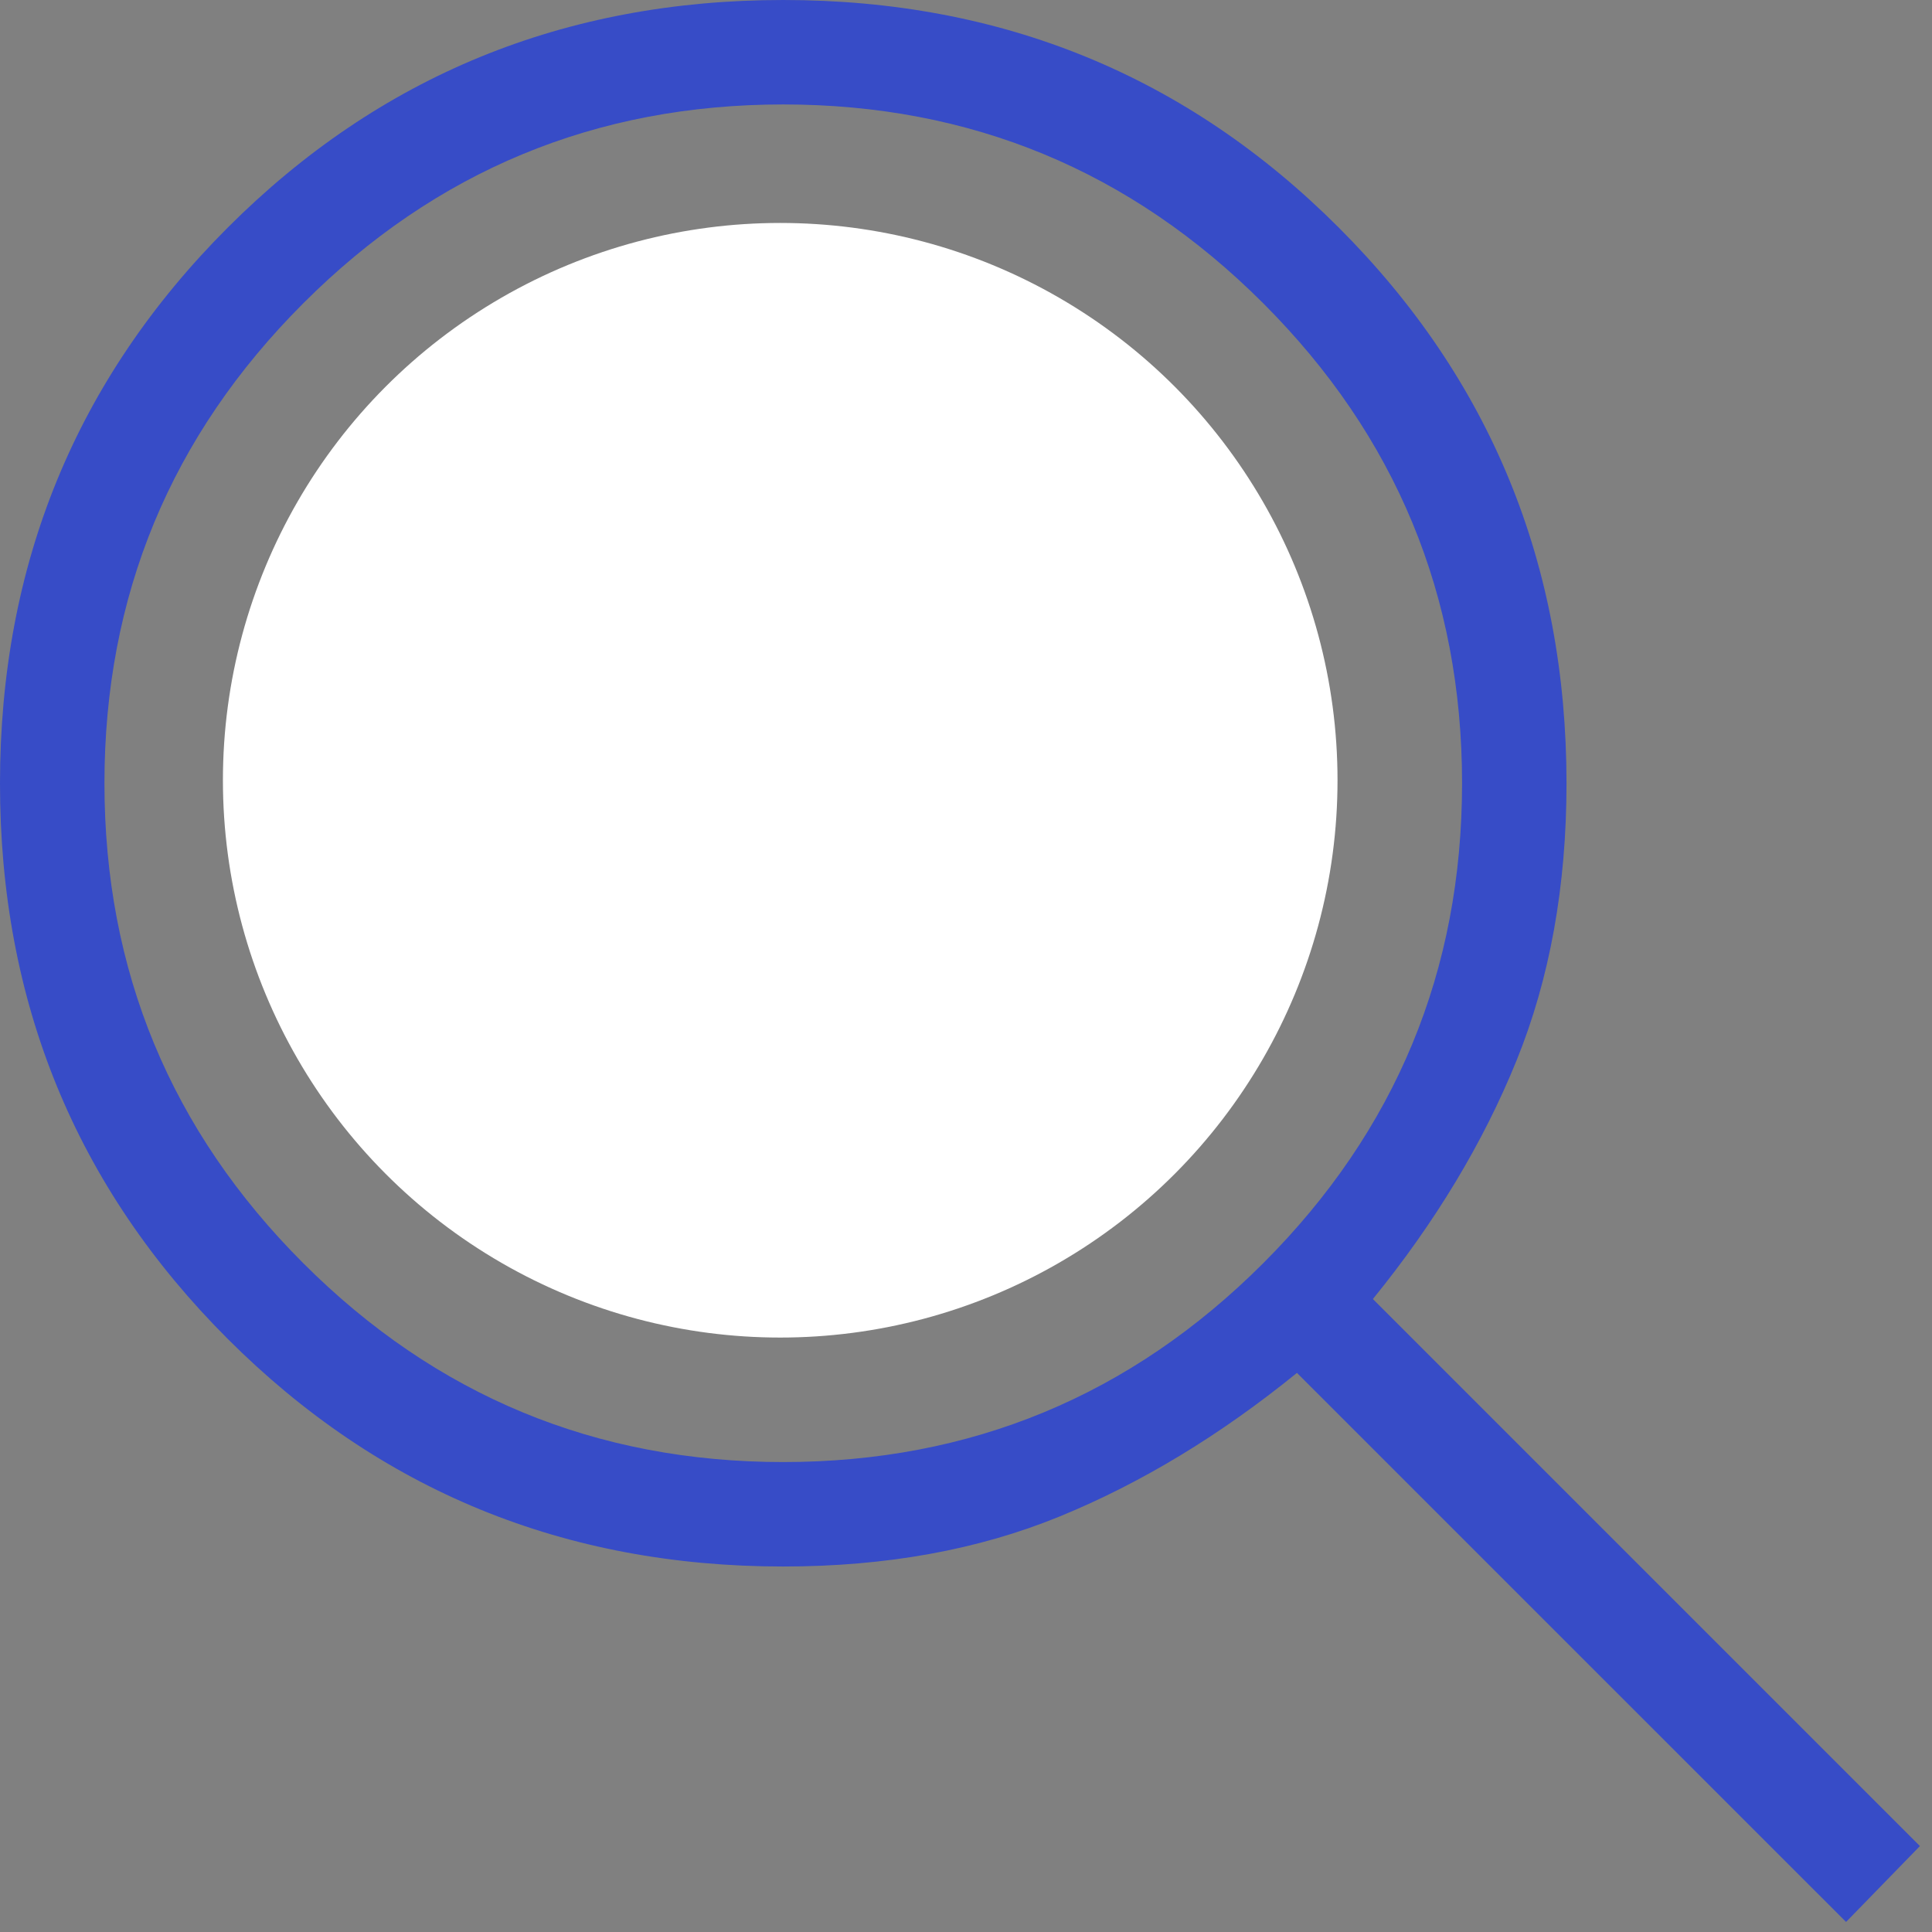
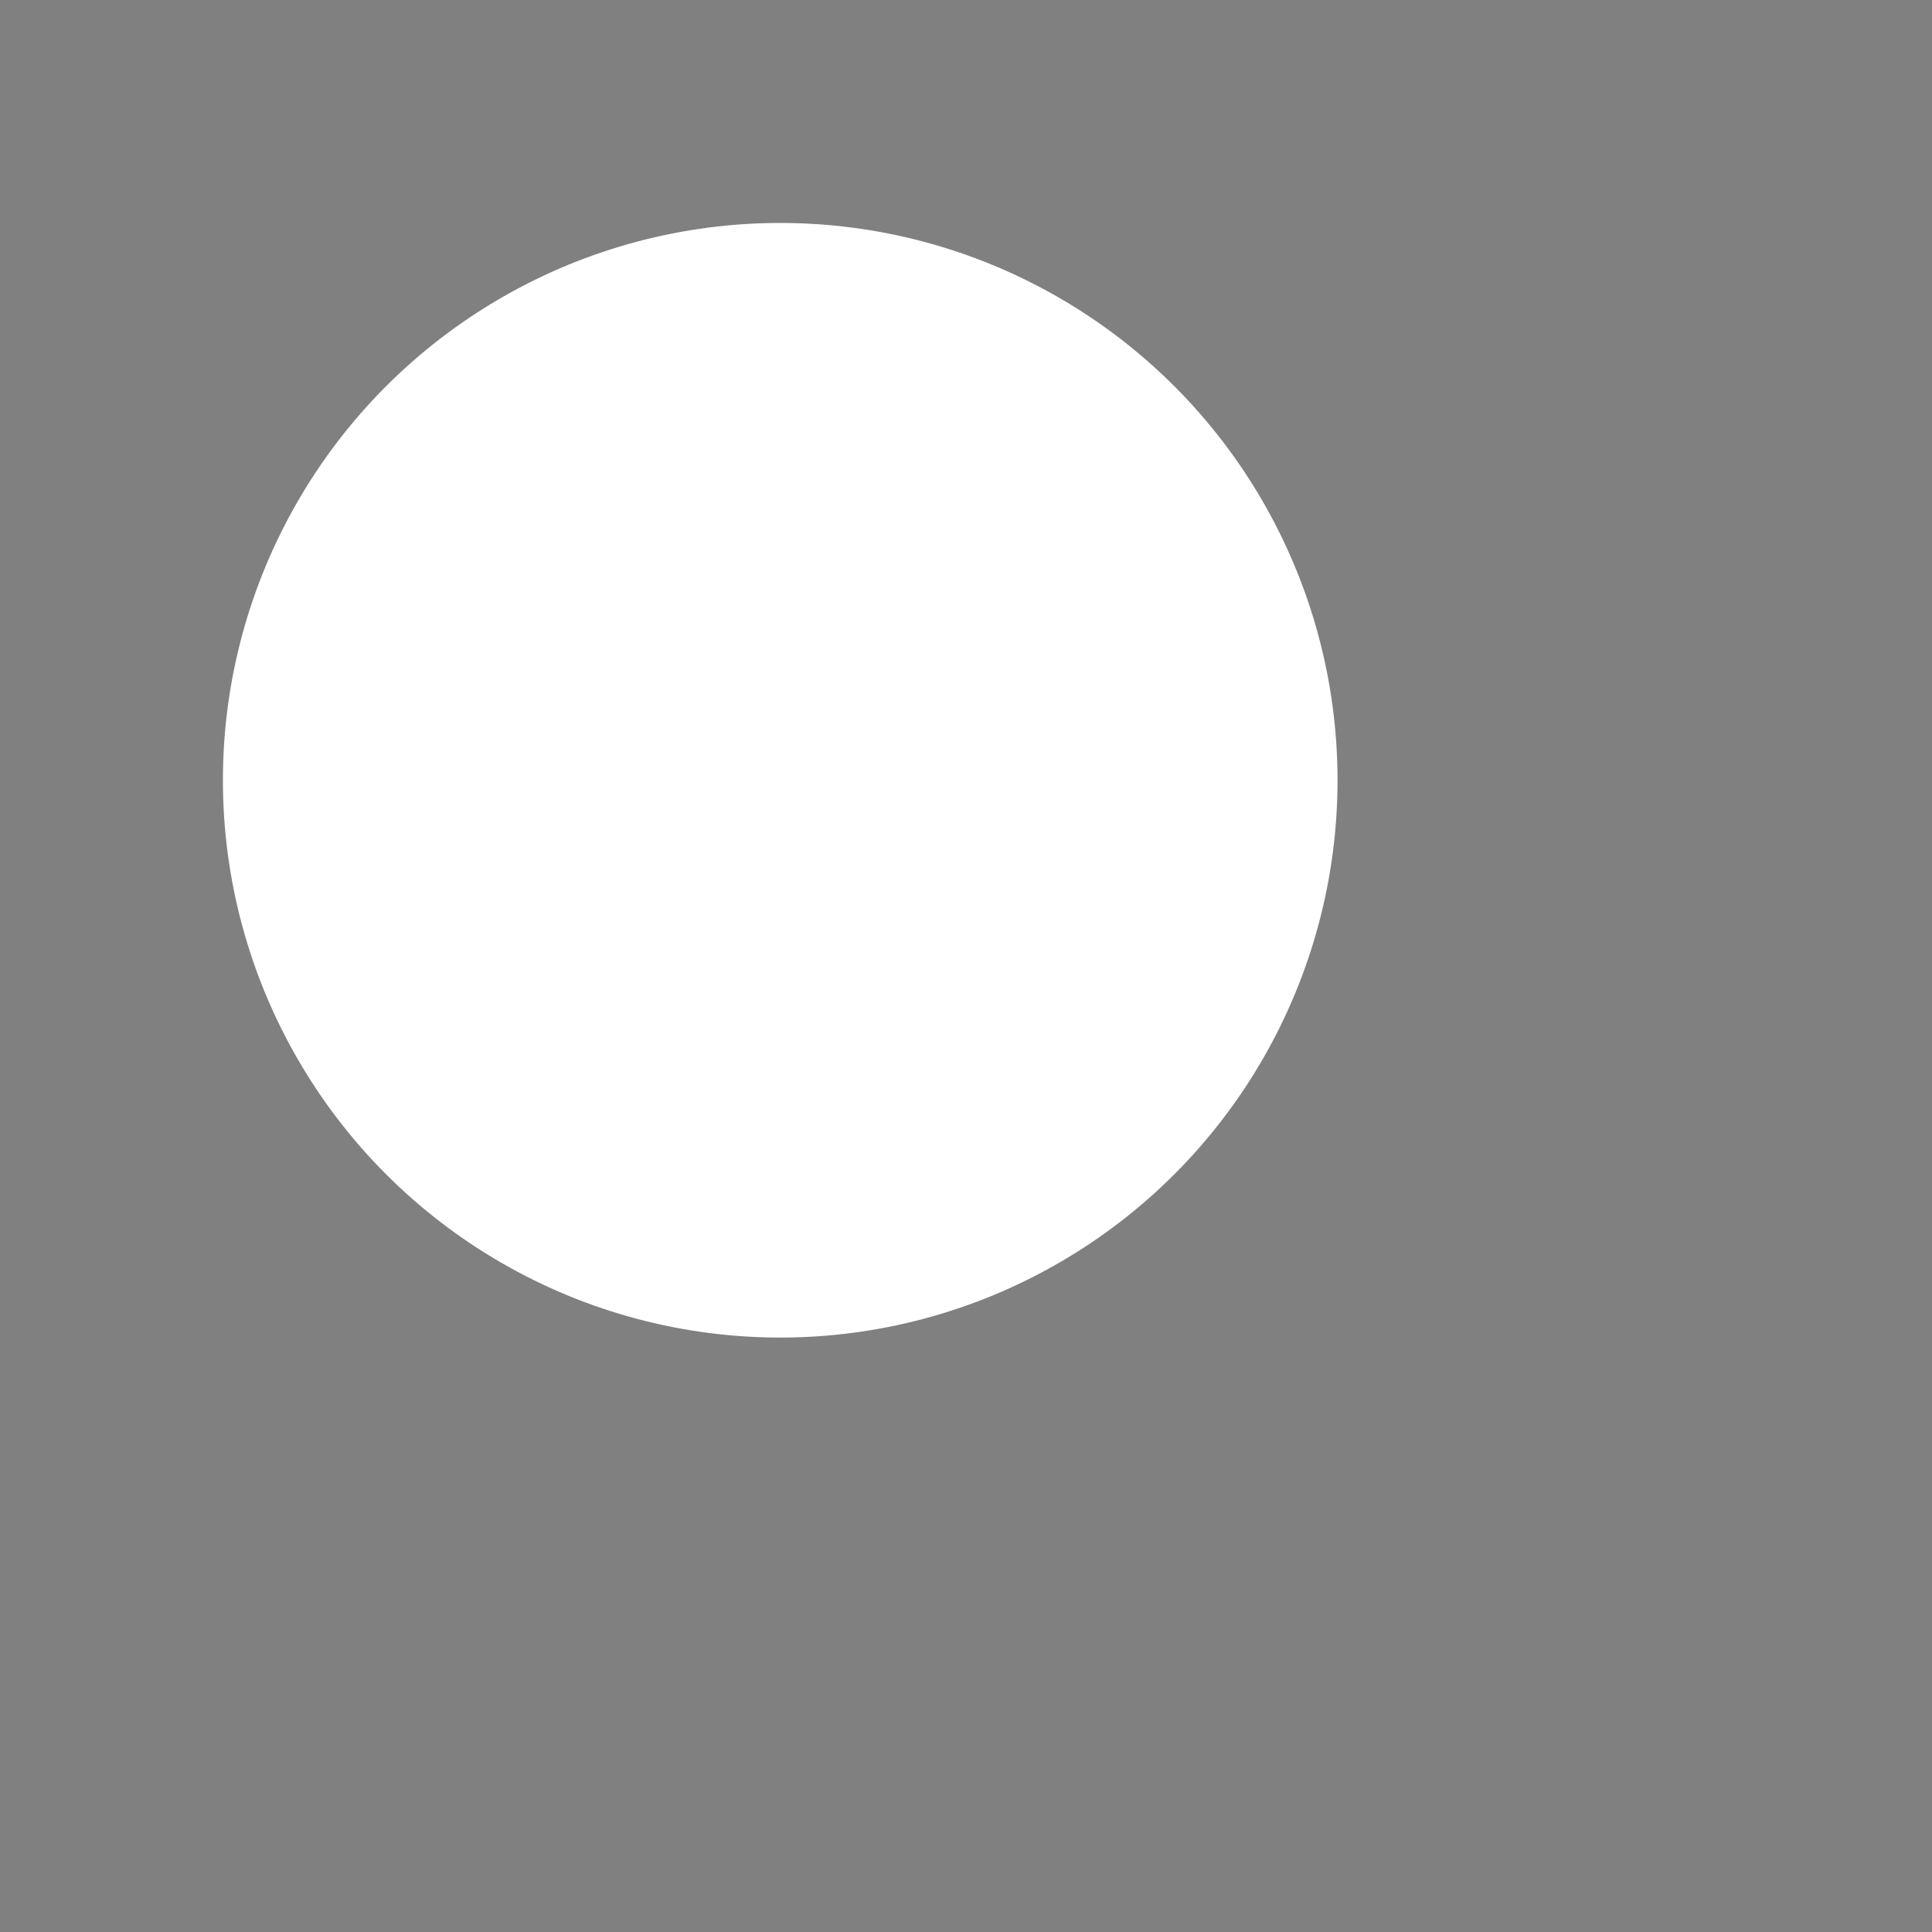
<svg xmlns="http://www.w3.org/2000/svg" width="50" height="50" viewBox="0 0 50 50" fill="none">
  <rect x="0" y="0" width="50" height="50" fill="#808080" stroke="none" />
-   <path d="M20.27 18.919C21.411 18.919 22.371 18.528 23.151 17.746C23.933 16.966 24.324 16.005 24.324 14.865C24.324 13.724 23.933 12.764 23.151 11.984C22.371 11.202 21.411 10.811 20.27 10.811C19.13 10.811 18.169 11.202 17.389 11.984C16.609 12.766 16.218 13.726 16.216 14.865C16.214 16.004 16.605 16.964 17.389 17.746C18.169 18.528 19.13 18.919 20.27 18.919ZM20.324 29.73C21.831 29.73 23.283 29.449 24.681 28.887C26.079 28.324 27.345 27.515 28.478 26.459C27.073 25.737 25.686 25.2 24.316 24.849C22.947 24.497 21.615 24.323 20.322 24.324C18.718 24.324 17.187 24.508 15.73 24.876C14.272 25.243 13.068 25.771 12.116 26.459C13.215 27.517 14.472 28.327 15.886 28.889C17.303 29.45 18.781 29.73 20.322 29.73M47.776 49.74L33.565 35.53C31.579 37.144 29.532 38.383 27.424 39.246C25.316 40.109 22.931 40.541 20.27 40.541C14.614 40.541 9.822 38.577 5.892 34.649C1.962 30.721 -0.002 25.928 1.23864e-06 20.27C0.002 14.613 1.966 9.82 5.892 5.892C9.818 1.964 14.611 0 20.27 0C25.93 0 30.723 1.964 34.649 5.892C38.575 9.82 40.539 14.613 40.541 20.27C40.541 22.931 40.109 25.325 39.246 27.451C38.383 29.578 37.144 31.633 35.53 33.619L49.687 47.776L47.776 49.74ZM20.27 37.838C25.121 37.838 29.261 36.123 32.692 32.692C36.123 29.261 37.838 25.121 37.838 20.27C37.838 15.42 36.123 11.279 32.692 7.849C29.261 4.418 25.121 2.703 20.27 2.703C15.42 2.703 11.279 4.418 7.849 7.849C4.418 11.279 2.703 15.42 2.703 20.27C2.703 25.121 4.418 29.261 7.849 32.692C11.279 36.123 15.42 37.838 20.27 37.838Z" fill="#253FD8" fill-opacity="0.8" />
  <circle cx="20.192" cy="20.193" r="14.423" fill="white" />
</svg>